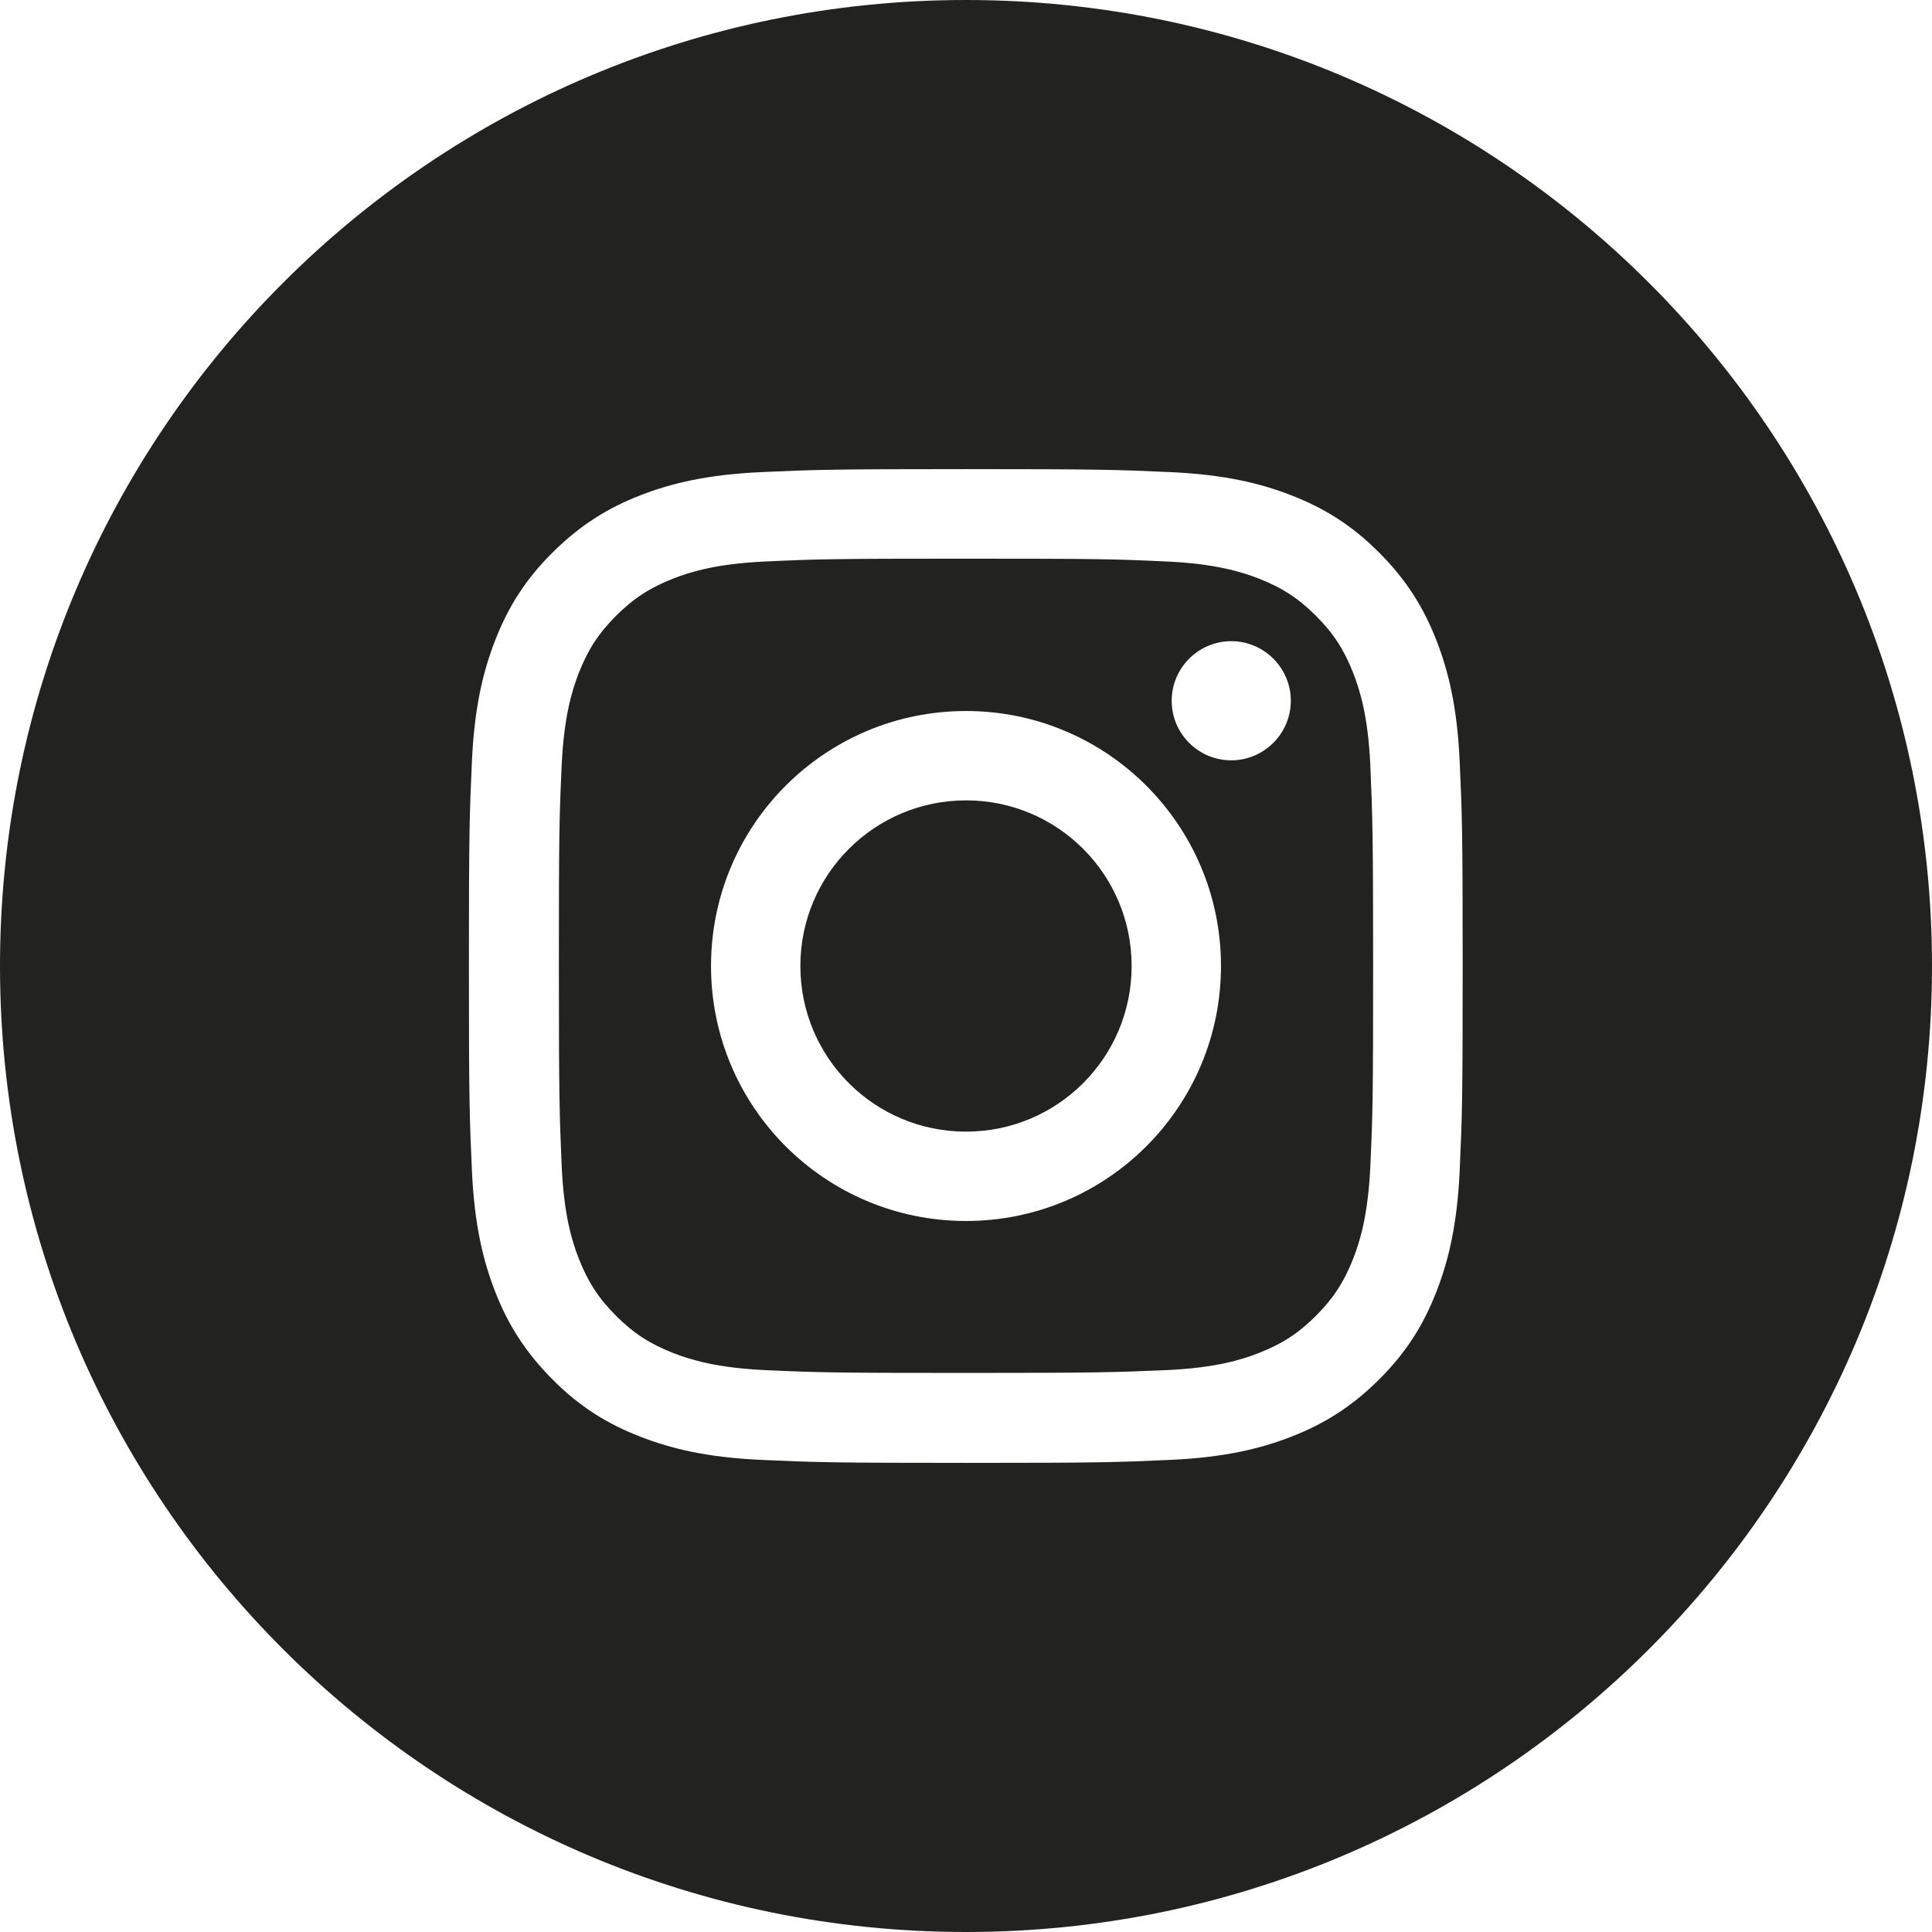
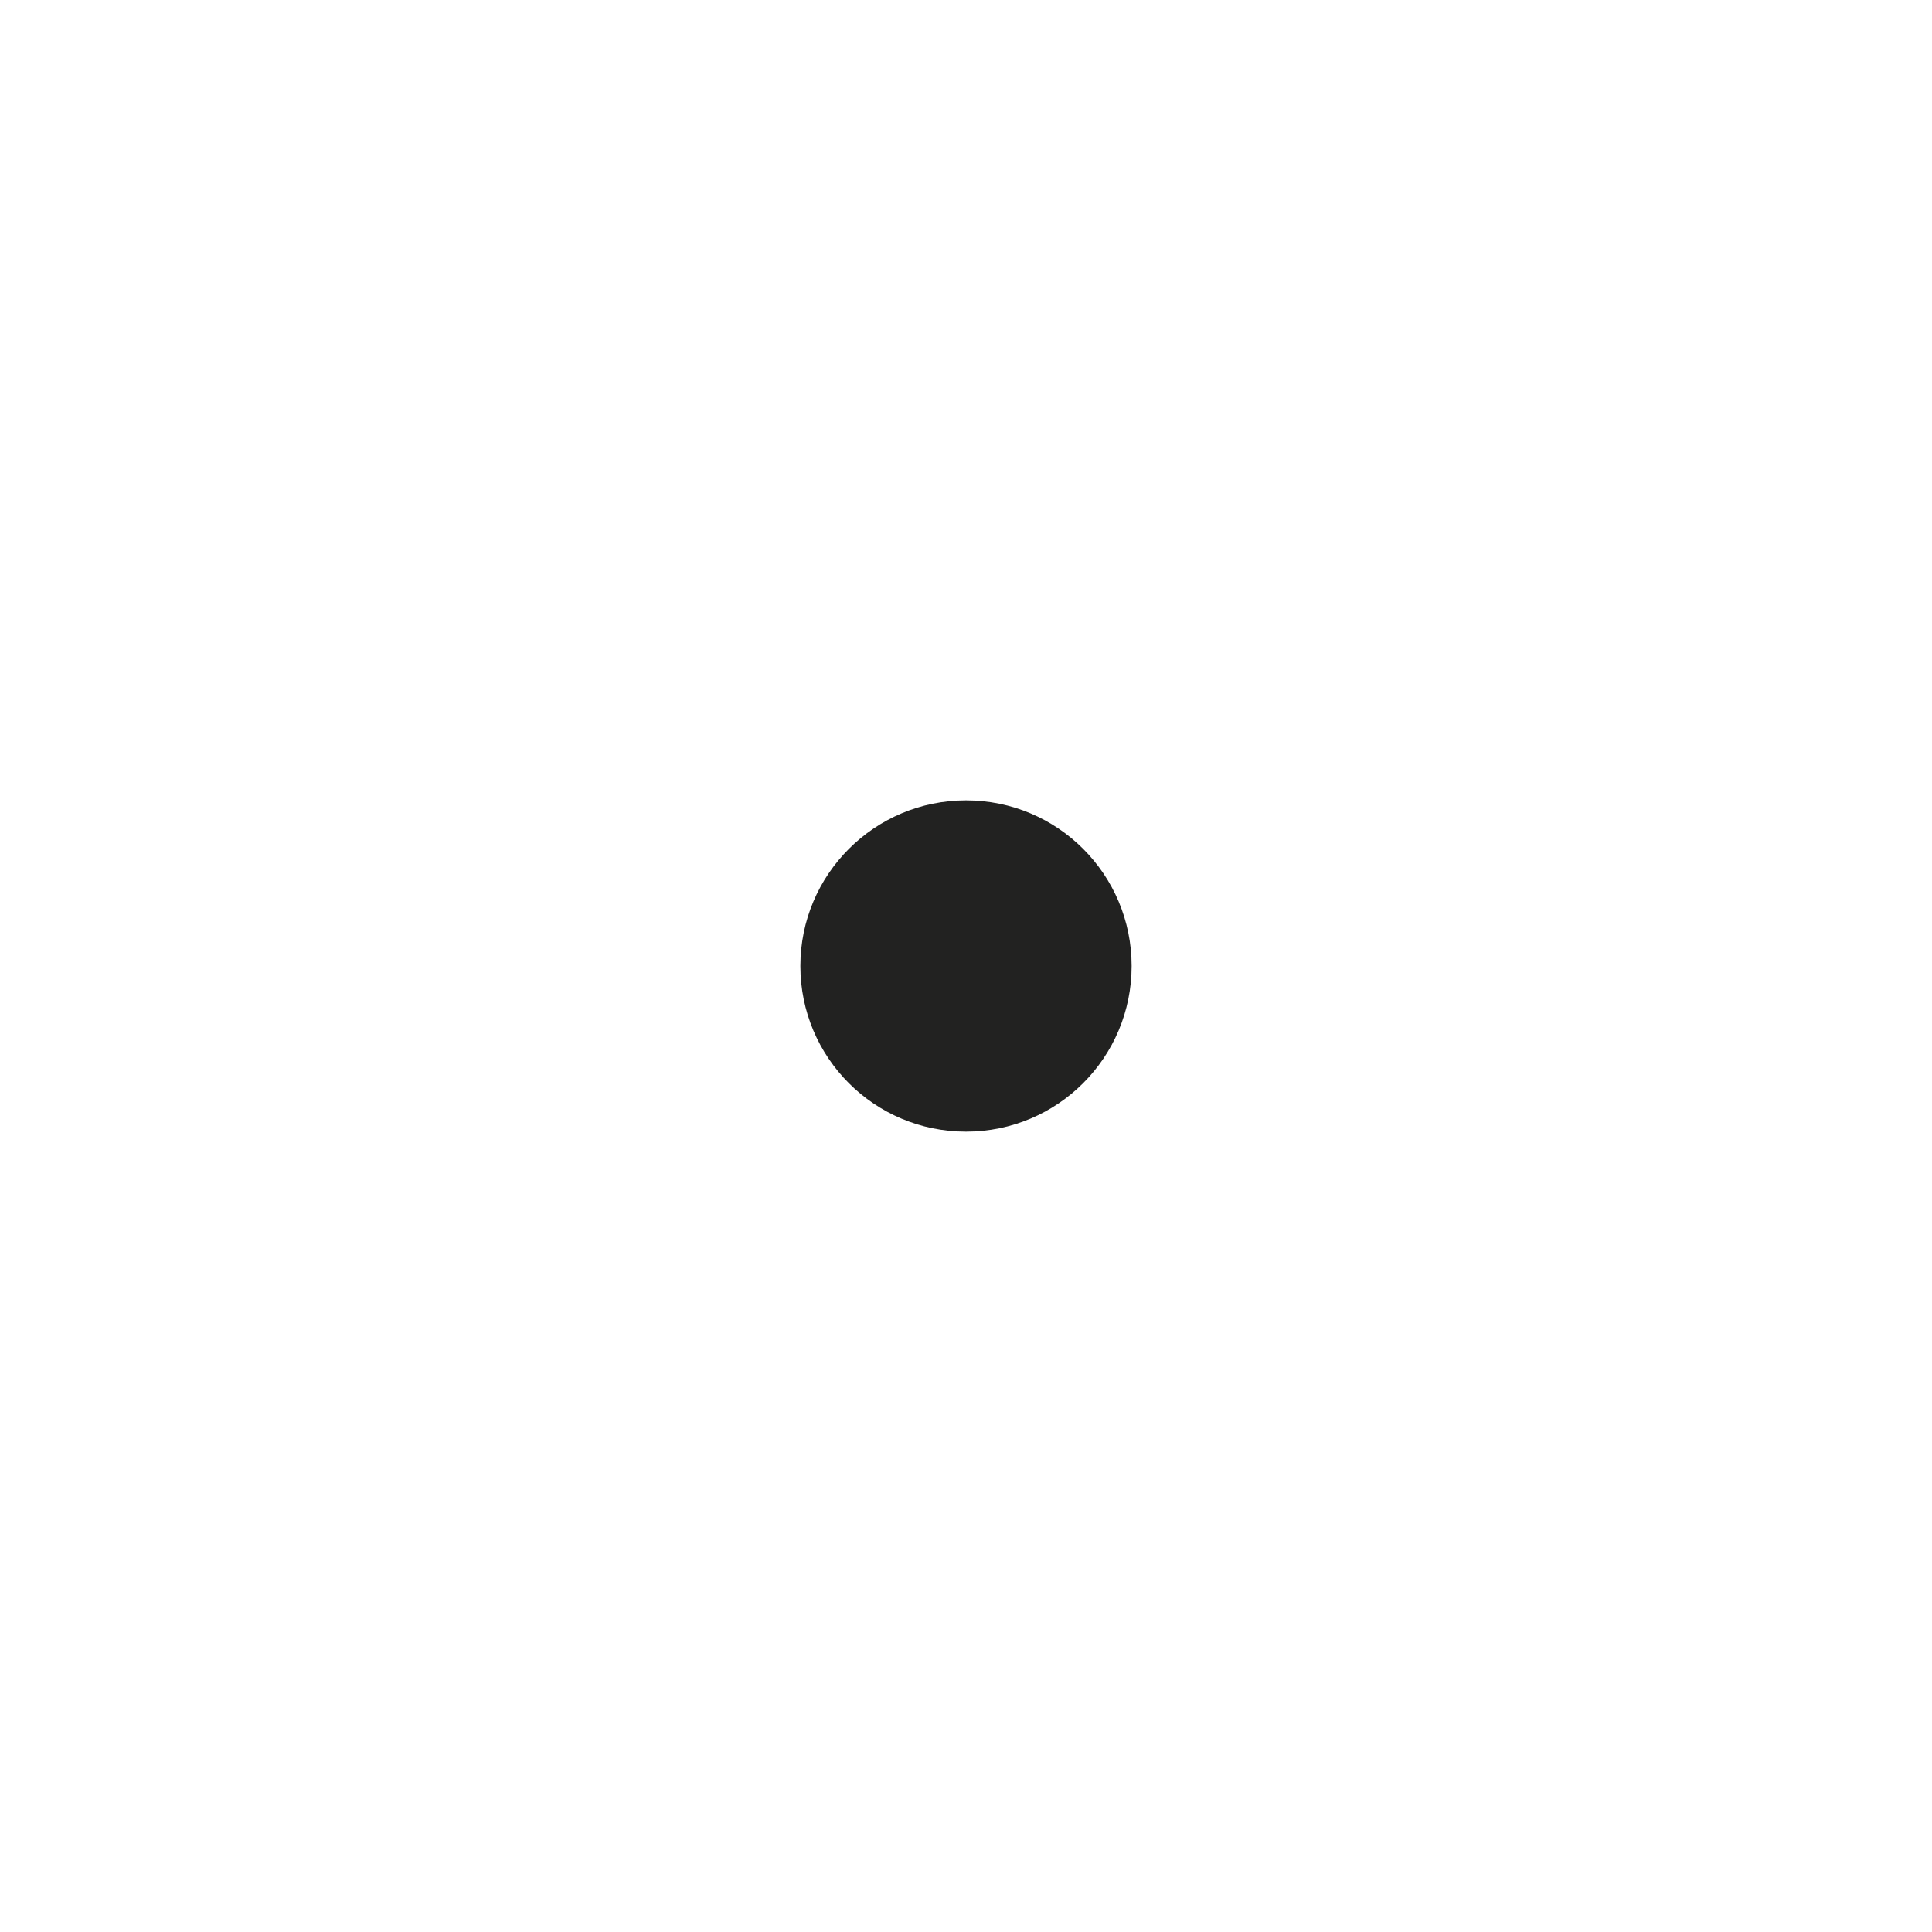
<svg xmlns="http://www.w3.org/2000/svg" id="Layer_2" viewBox="0 0 96 96">
  <defs>
    <style>.cls-1{fill:#222221;}</style>
  </defs>
  <g id="Layer_3">
    <g>
-       <path class="cls-1" d="m67.24,33.44c-.45-1.15-.98-1.97-1.85-2.84s-1.69-1.4-2.84-1.85c-.87-.34-2.18-.74-4.58-.85-2.6-.12-3.38-.14-9.97-.14s-7.37.02-9.97.14c-2.41.11-3.71.51-4.58.85-1.15.45-1.97.98-2.84,1.85s-1.4,1.69-1.85,2.84c-.34.87-.74,2.18-.85,4.58-.12,2.6-.14,3.38-.14,9.97s.03,7.37.14,9.97c.11,2.41.51,3.71.85,4.58.45,1.15.98,1.97,1.85,2.84s1.69,1.4,2.84,1.85c.87.34,2.18.74,4.58.85,2.6.12,3.38.14,9.97.14s7.37-.03,9.97-.14c2.41-.11,3.71-.51,4.58-.85,1.15-.45,1.97-.98,2.84-1.85.86-.86,1.4-1.69,1.85-2.84.34-.87.74-2.18.85-4.58.12-2.6.14-3.38.14-9.97s-.03-7.37-.14-9.97c-.11-2.41-.51-3.71-.85-4.58Zm-19.24,27.23c-7,0-12.67-5.67-12.67-12.67s5.67-12.67,12.67-12.67,12.67,5.67,12.67,12.67-5.67,12.67-12.67,12.67Zm13.18-22.89c-1.64,0-2.96-1.33-2.96-2.96s1.33-2.96,2.96-2.96,2.96,1.33,2.96,2.96-1.33,2.96-2.96,2.96Z" />
      <path class="cls-1" d="m48,39.77c-4.54,0-8.23,3.68-8.23,8.23s3.68,8.23,8.23,8.23,8.23-3.68,8.23-8.23-3.68-8.23-8.23-8.23Z" />
-       <path class="cls-1" d="m48,0C21.49,0,0,21.49,0,48s21.49,48,48,48,48-21.49,48-48S74.51,0,48,0Zm24.53,58.18c-.12,2.63-.54,4.42-1.15,5.99-.63,1.62-1.47,3-2.85,4.37-1.37,1.37-2.75,2.22-4.37,2.85-1.57.61-3.36,1.03-5.99,1.15-2.63.12-3.47.15-10.18.15s-7.54-.03-10.18-.15c-2.63-.12-4.42-.54-5.99-1.15-1.62-.63-3-1.47-4.37-2.85s-2.22-2.75-2.85-4.37c-.61-1.57-1.03-3.36-1.15-5.99-.12-2.63-.15-3.47-.15-10.18s.03-7.54.15-10.18c.12-2.63.54-4.42,1.15-5.99.63-1.62,1.47-3,2.85-4.37s2.75-2.22,4.37-2.85c1.57-.61,3.36-1.03,5.99-1.15,2.63-.12,3.47-.15,10.18-.15s7.54.03,10.18.15c2.63.12,4.42.54,5.99,1.15,1.62.63,3,1.47,4.37,2.85,1.37,1.37,2.22,2.75,2.85,4.37.61,1.57,1.03,3.36,1.15,5.99.12,2.63.15,3.47.15,10.18s-.03,7.54-.15,10.18Z" />
    </g>
  </g>
</svg>